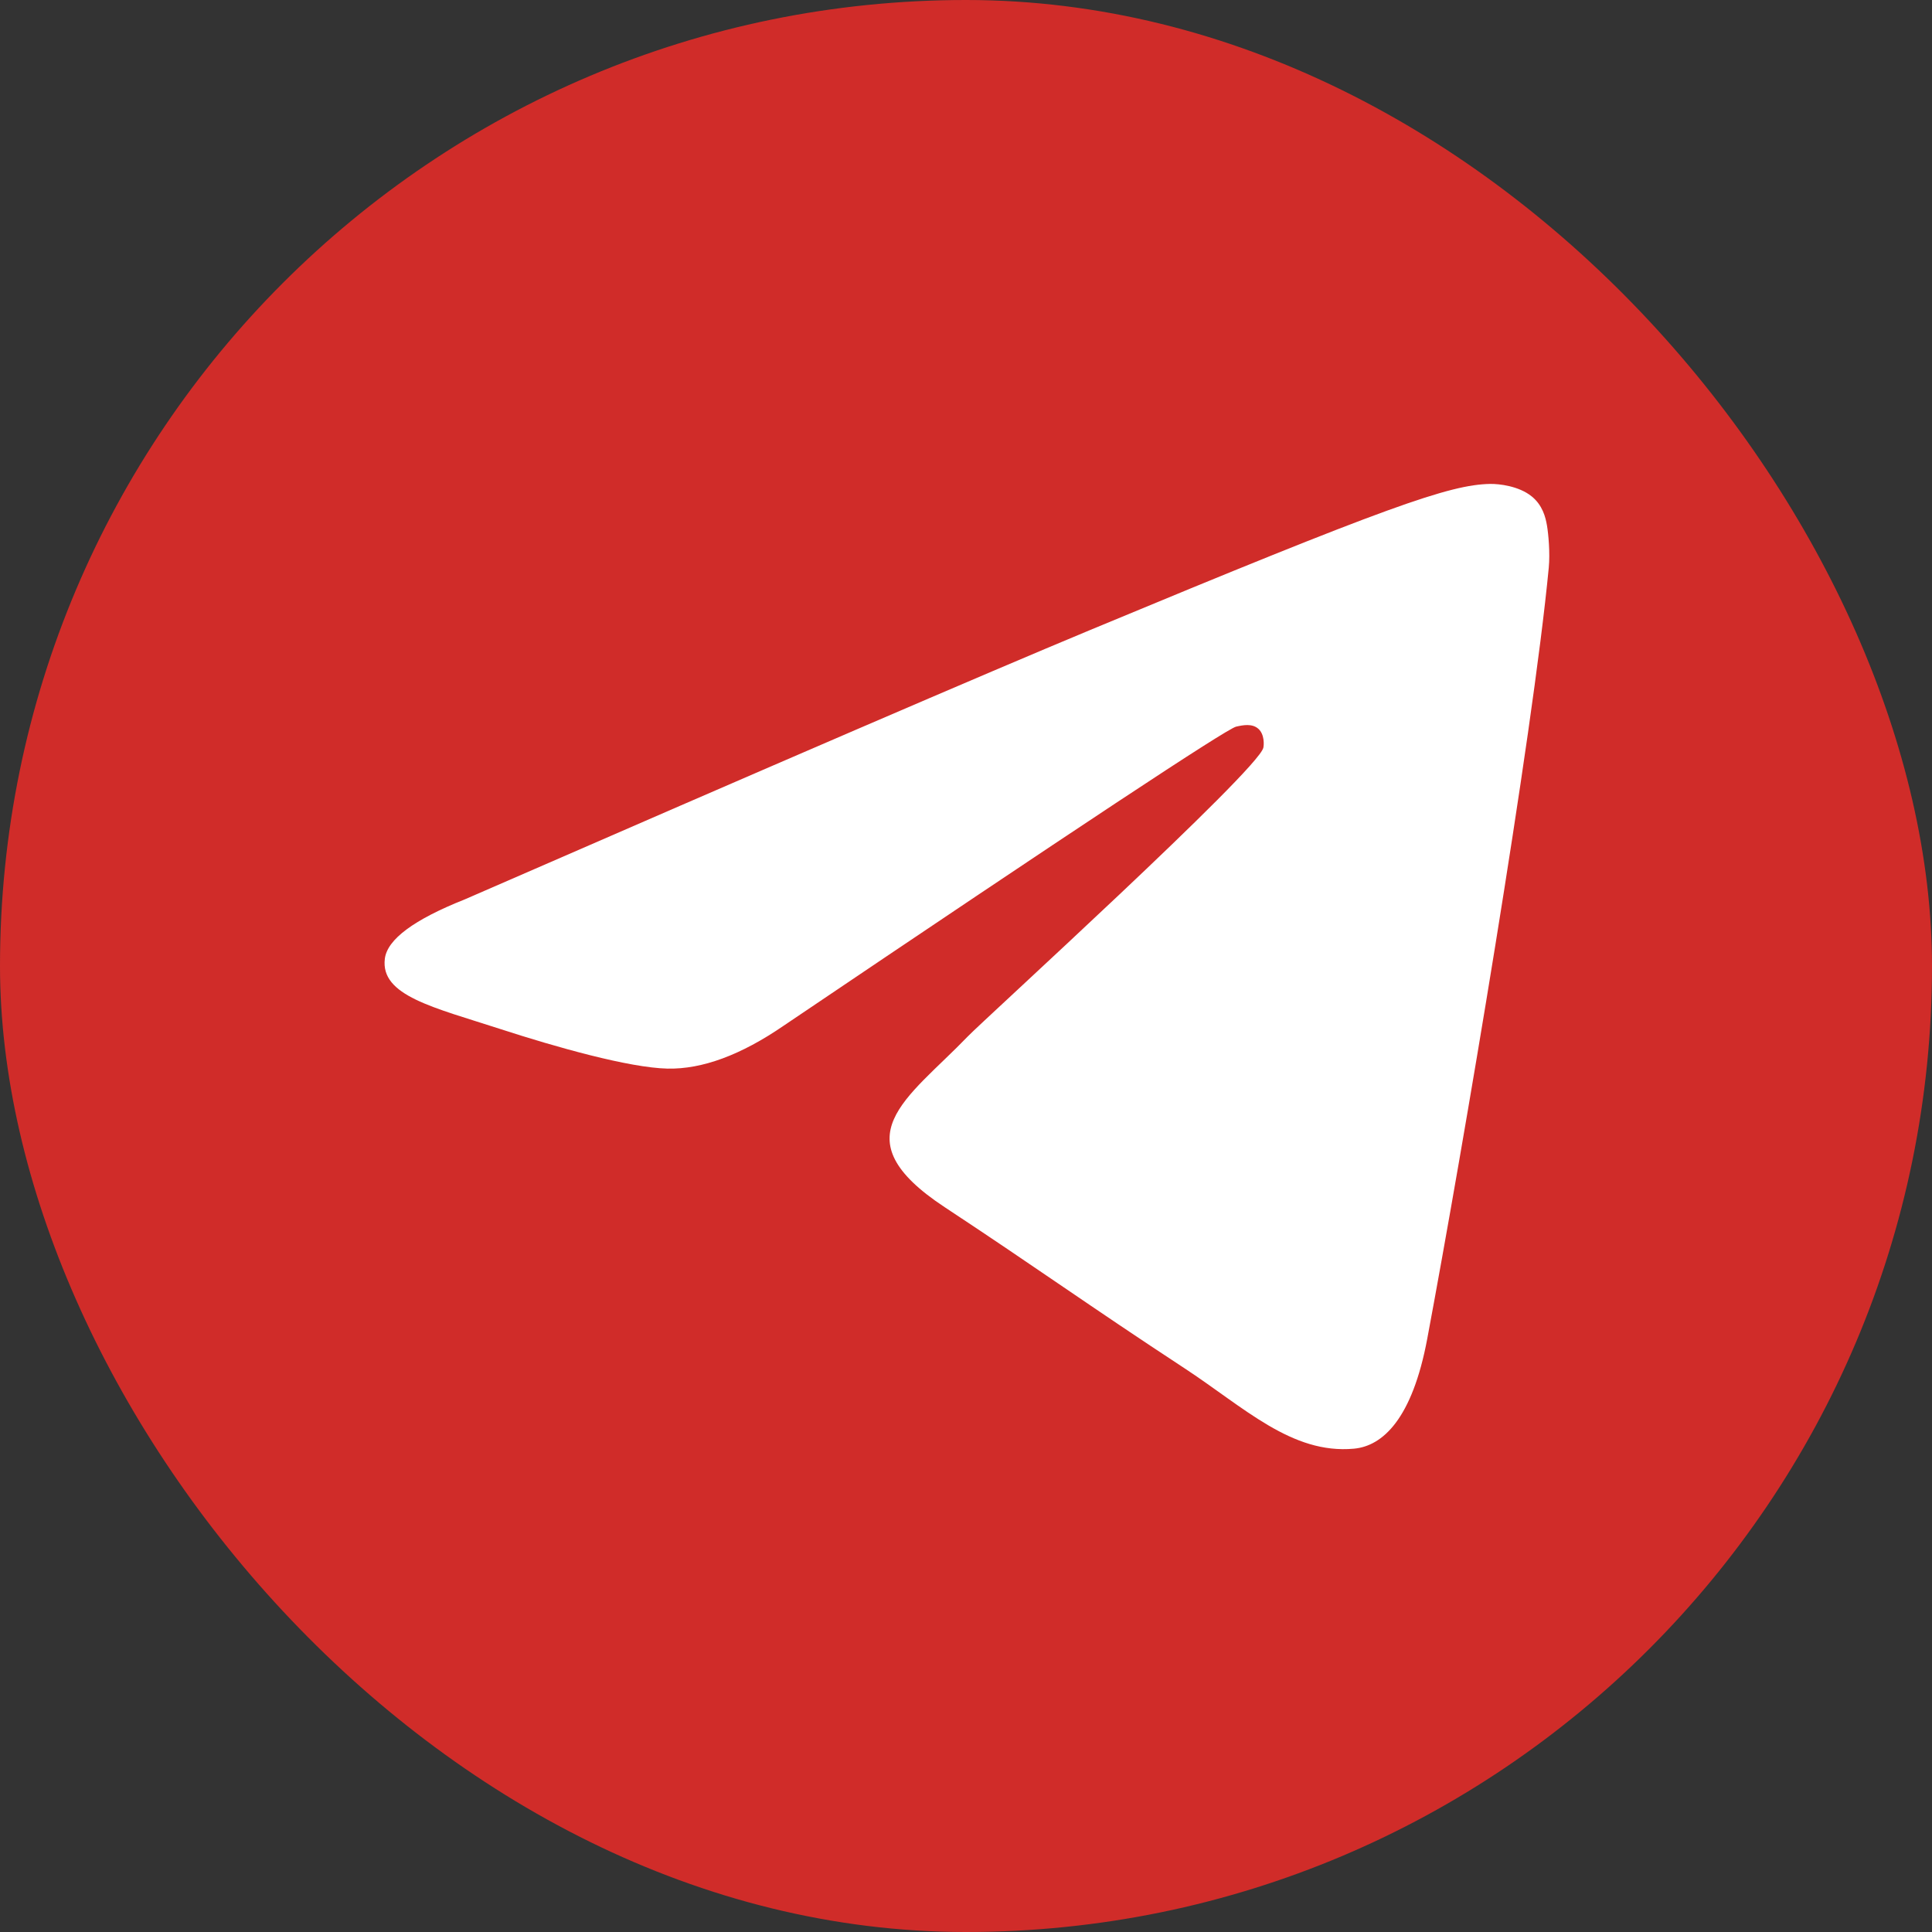
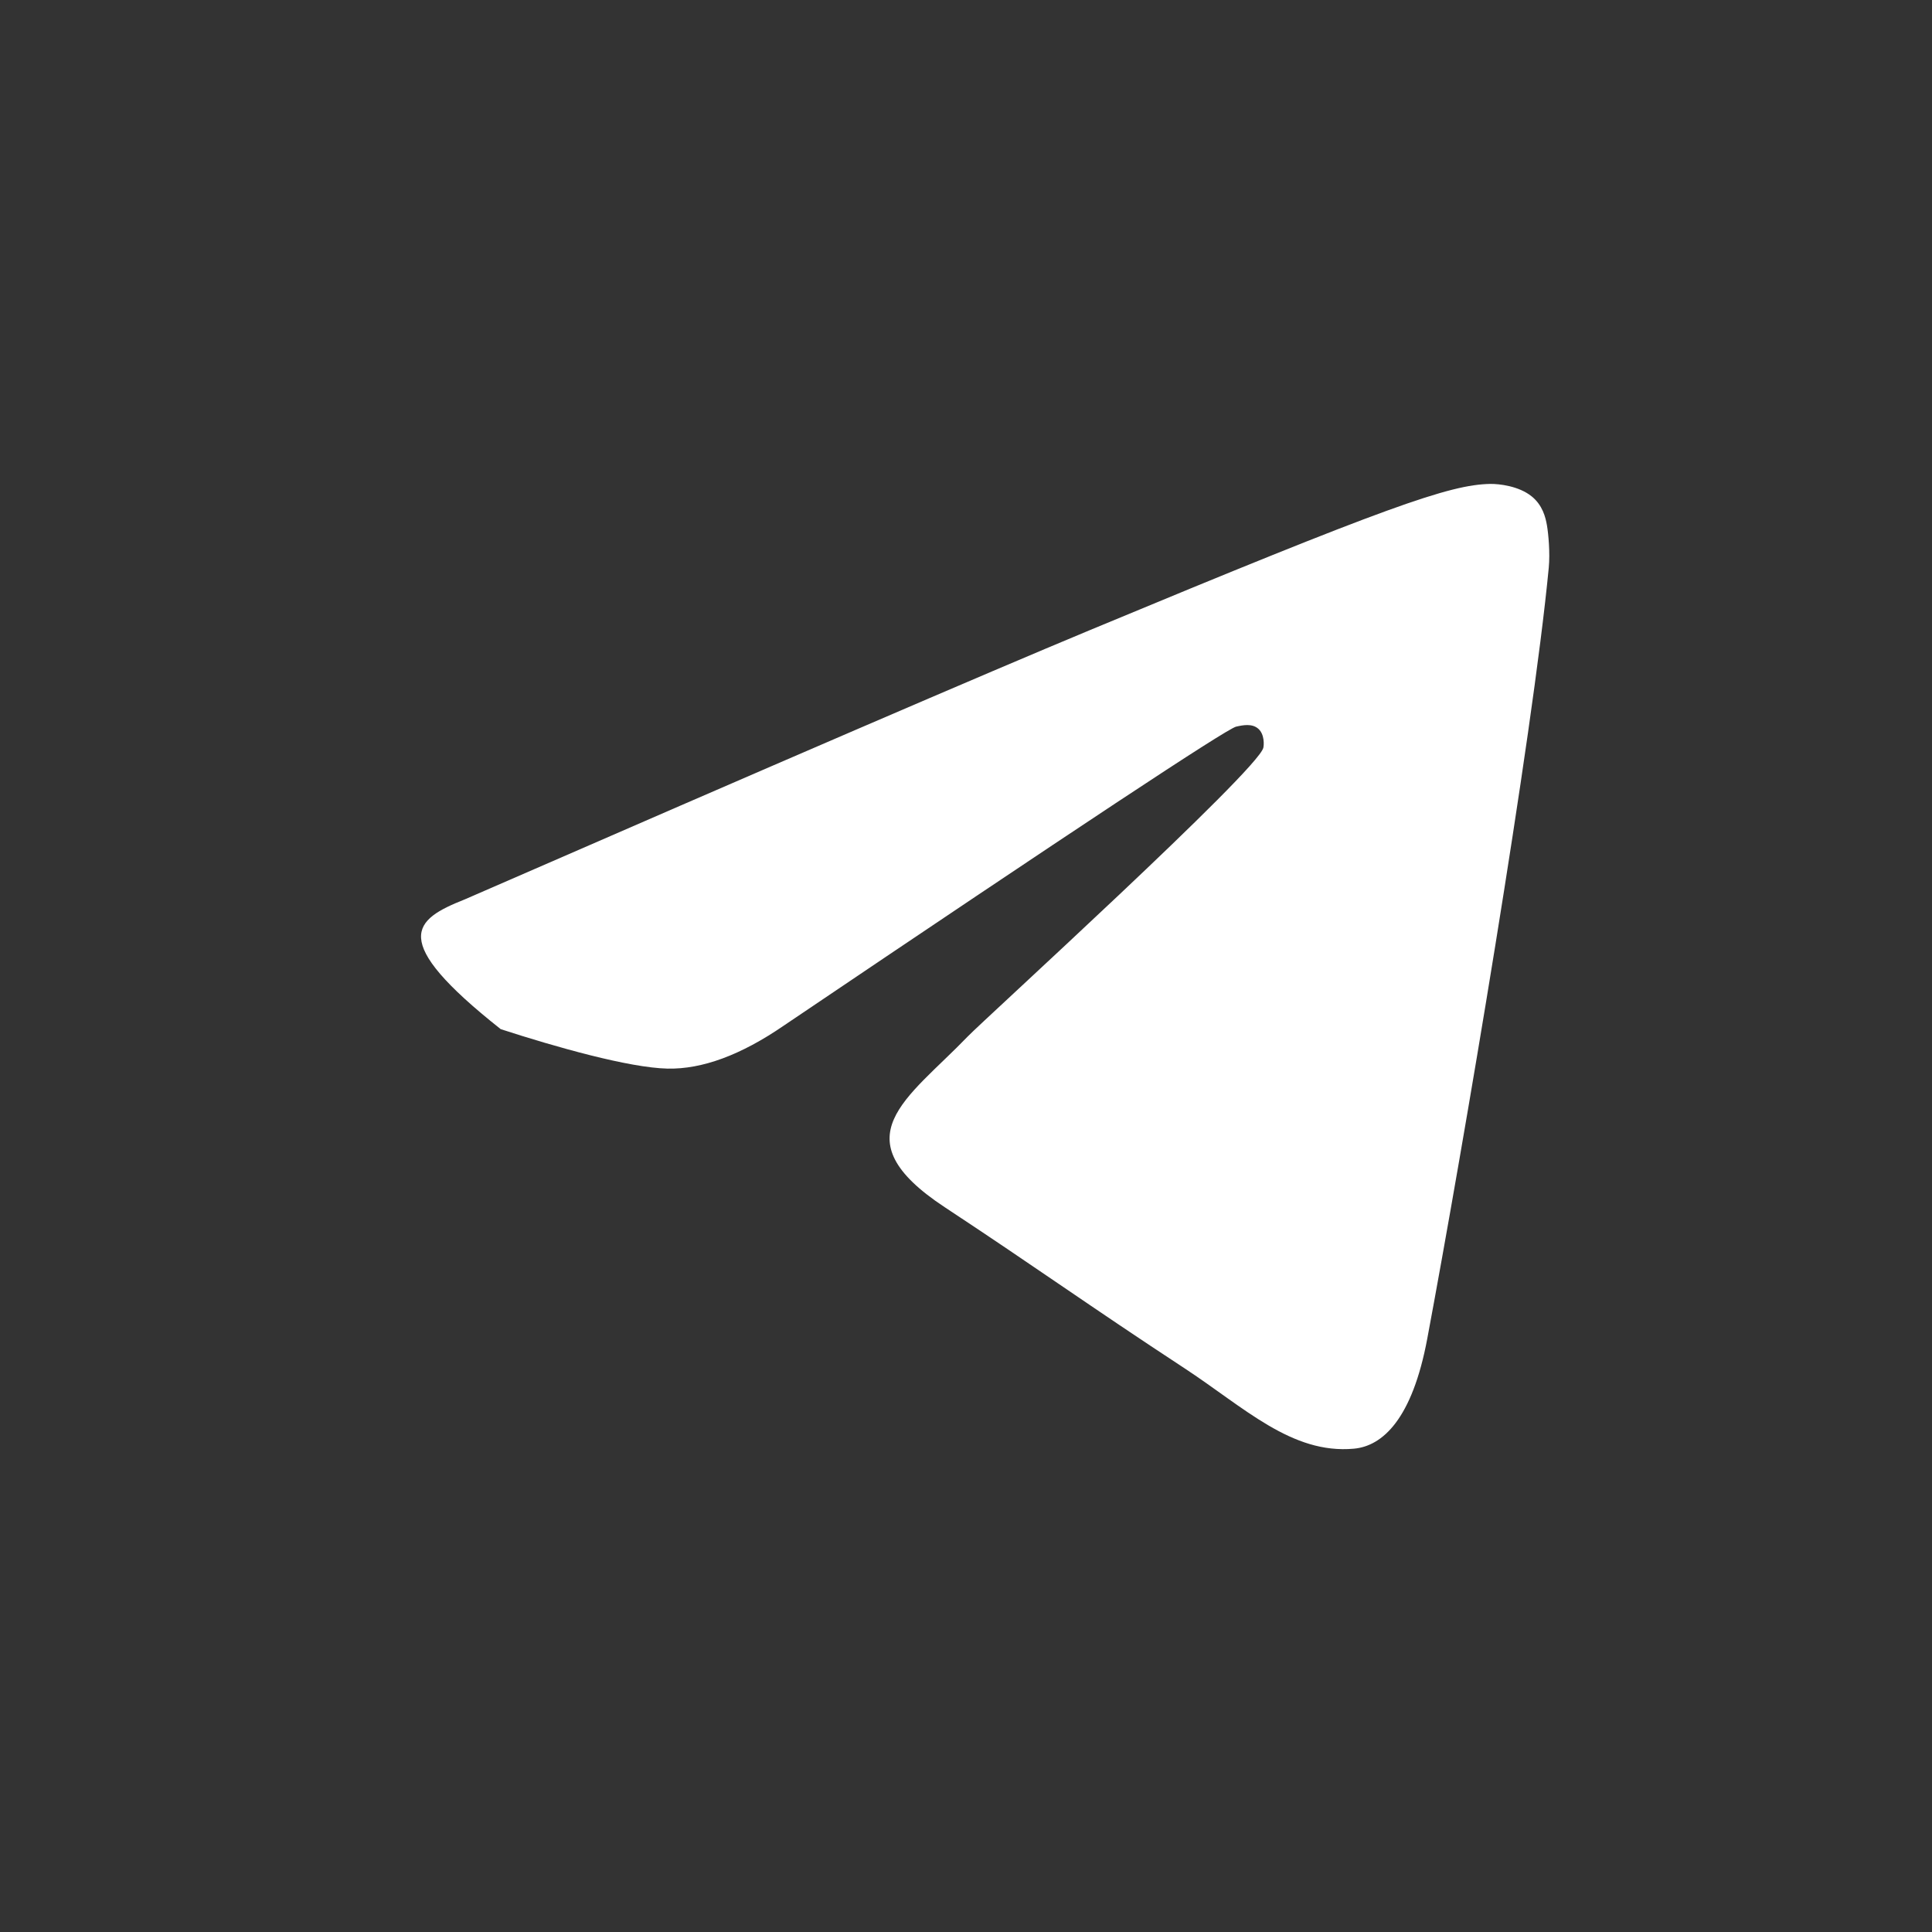
<svg xmlns="http://www.w3.org/2000/svg" width="1050" height="1050" viewBox="0 0 1050 1050" fill="none">
  <rect x="0" y="0" width="1050" height="1050" fill="#333333" stroke="none" />
-   <rect width="1050" height="1050" rx="525" fill="#D02C29" />
-   <path fill-rule="evenodd" clip-rule="evenodd" d="M252.515 488.831C422.435 414.8 535.741 365.994 592.434 342.413C754.304 275.086 787.939 263.39 809.862 263.004C814.684 262.919 825.465 264.114 832.448 269.781C838.345 274.566 839.968 281.029 840.744 285.566C841.52 290.102 842.487 300.437 841.719 308.511C832.947 400.677 794.991 624.34 775.682 727.567C767.511 771.247 751.423 785.892 735.848 787.326C701.999 790.44 676.296 764.956 643.512 743.466C592.212 709.838 563.231 688.904 513.435 656.089C455.887 618.166 493.193 597.323 525.989 563.259C534.572 554.345 683.709 418.693 686.596 406.387C686.957 404.848 687.292 399.111 683.884 396.082C680.476 393.053 675.445 394.089 671.816 394.913C666.67 396.08 584.717 450.248 425.956 557.416C402.694 573.39 381.624 581.173 362.746 580.765C341.935 580.315 301.901 568.998 272.141 559.324C235.639 547.458 206.627 541.185 209.153 521.034C210.469 510.537 224.923 499.803 252.515 488.831Z" fill="white" />
+   <path fill-rule="evenodd" clip-rule="evenodd" d="M252.515 488.831C422.435 414.8 535.741 365.994 592.434 342.413C754.304 275.086 787.939 263.39 809.862 263.004C814.684 262.919 825.465 264.114 832.448 269.781C838.345 274.566 839.968 281.029 840.744 285.566C841.52 290.102 842.487 300.437 841.719 308.511C832.947 400.677 794.991 624.34 775.682 727.567C767.511 771.247 751.423 785.892 735.848 787.326C701.999 790.44 676.296 764.956 643.512 743.466C592.212 709.838 563.231 688.904 513.435 656.089C455.887 618.166 493.193 597.323 525.989 563.259C534.572 554.345 683.709 418.693 686.596 406.387C686.957 404.848 687.292 399.111 683.884 396.082C680.476 393.053 675.445 394.089 671.816 394.913C666.67 396.08 584.717 450.248 425.956 557.416C402.694 573.39 381.624 581.173 362.746 580.765C341.935 580.315 301.901 568.998 272.141 559.324C210.469 510.537 224.923 499.803 252.515 488.831Z" fill="white" />
</svg>